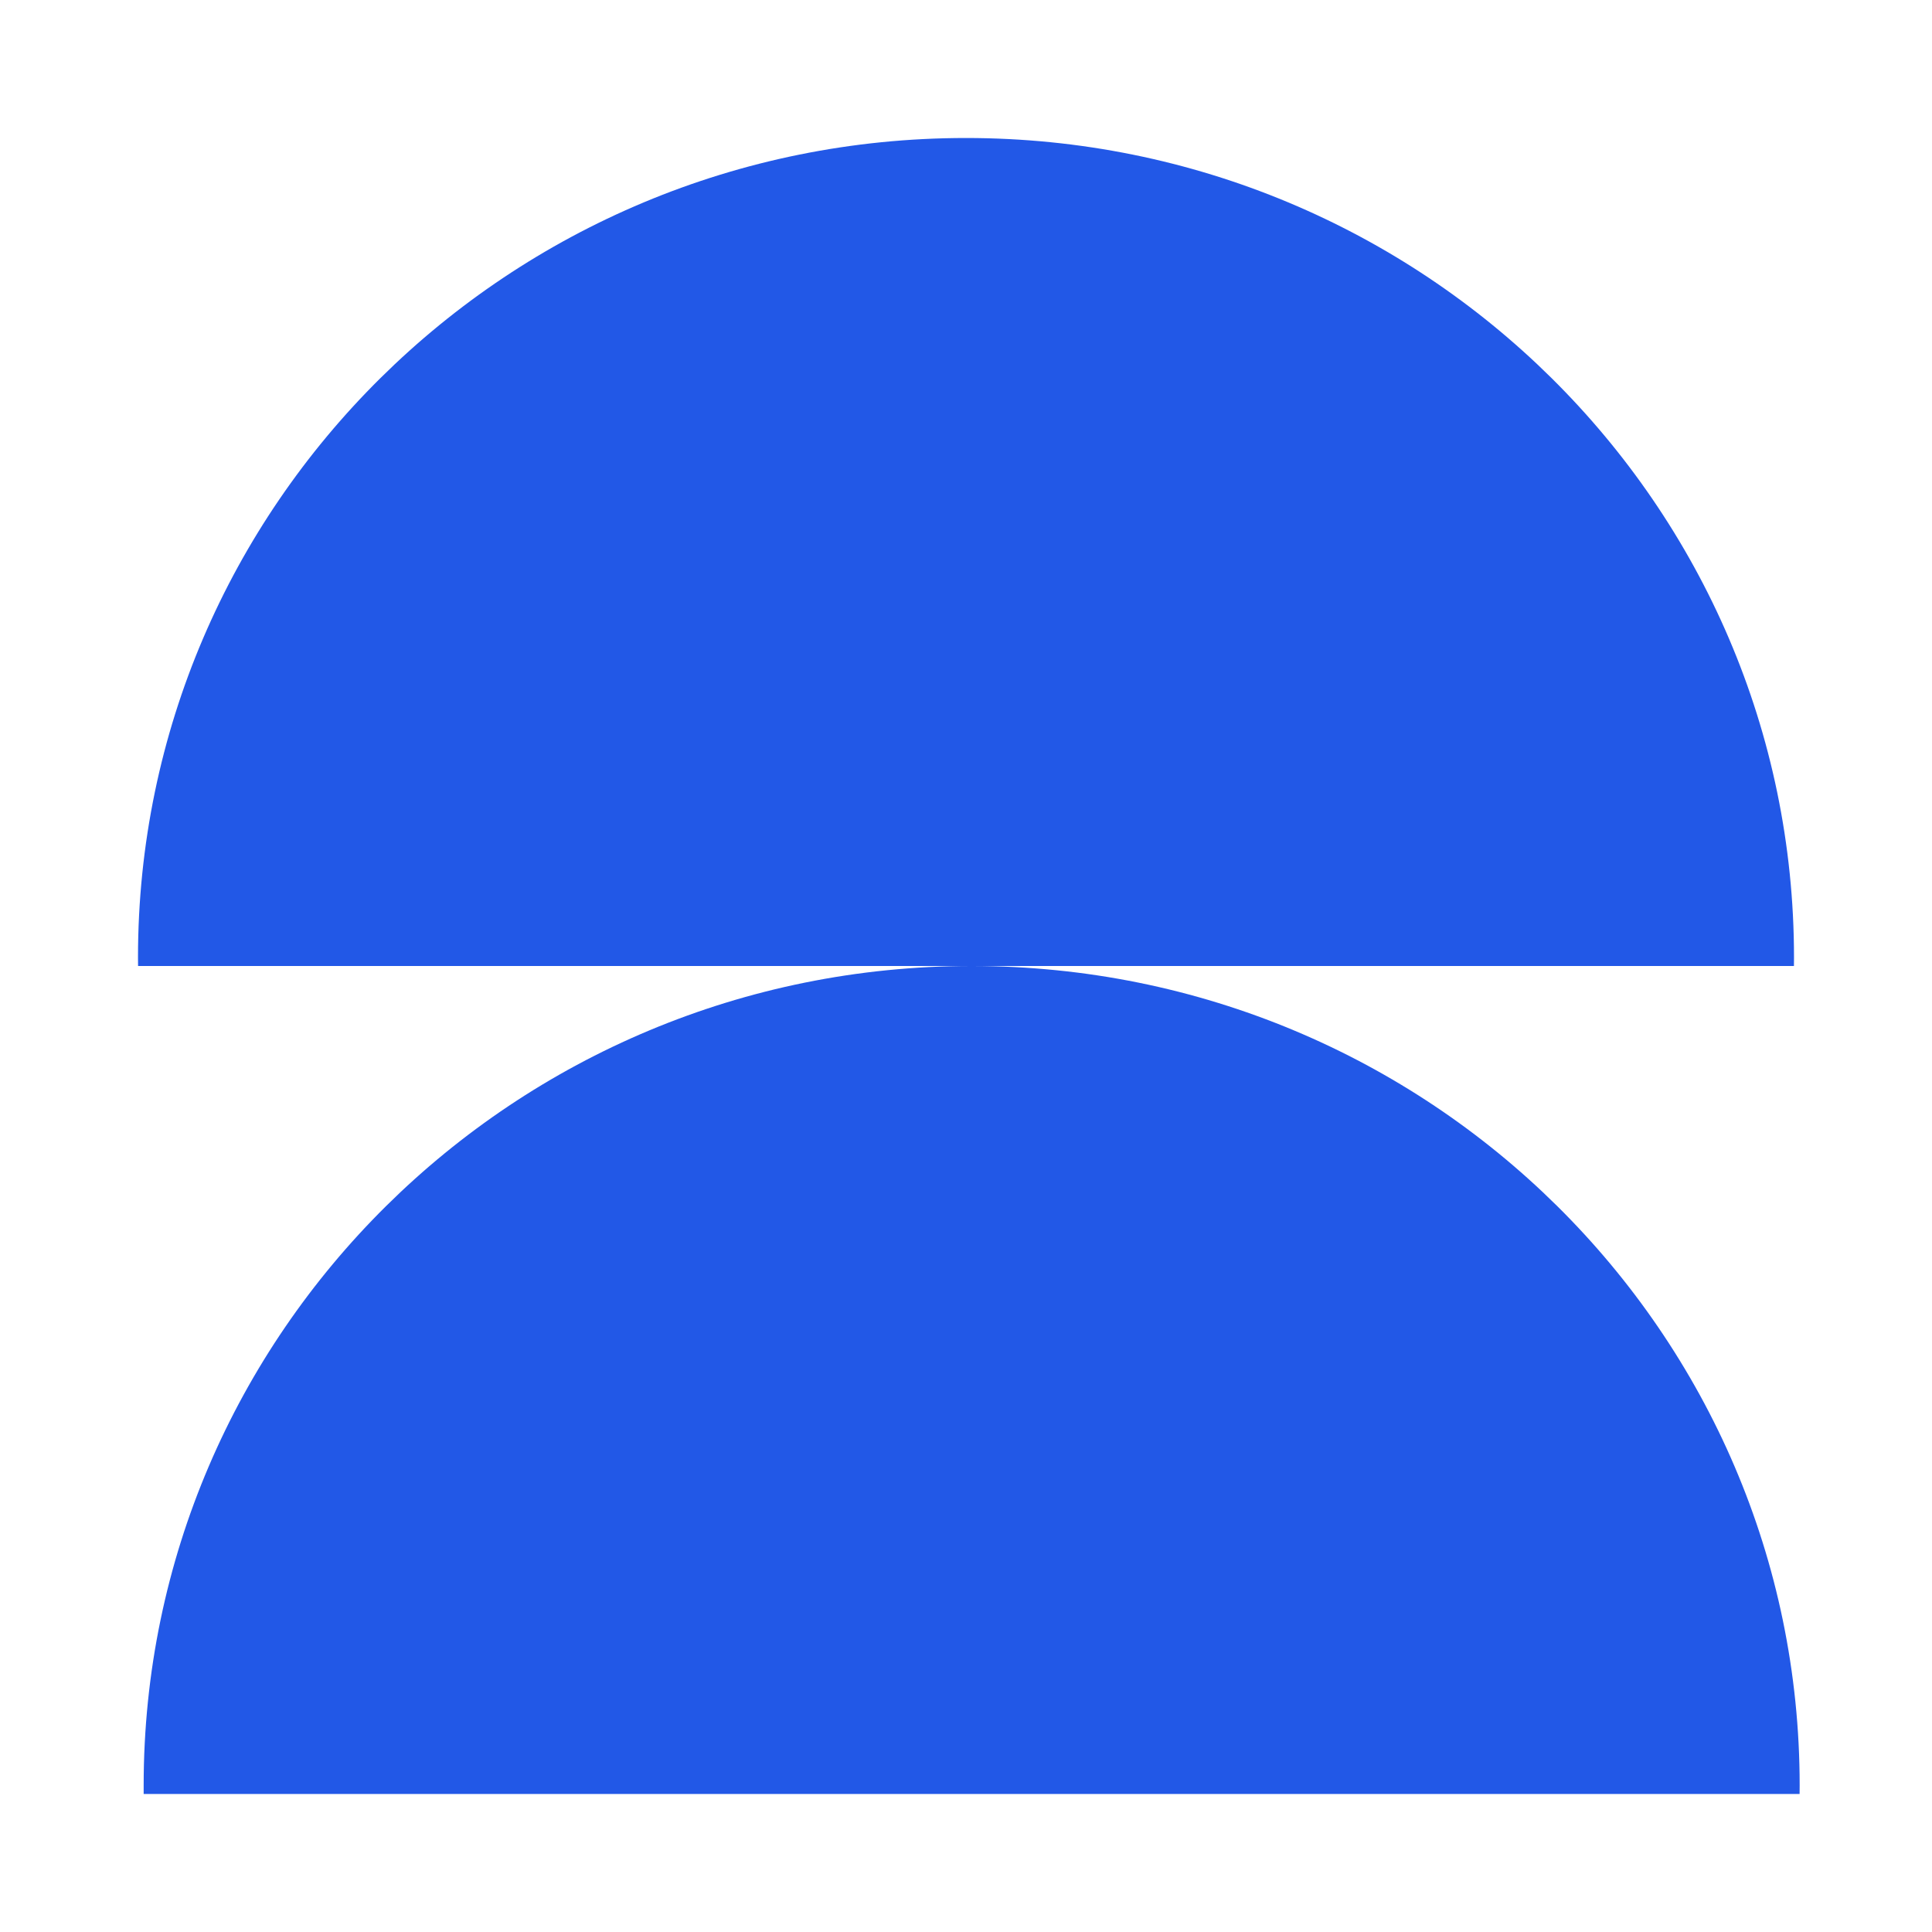
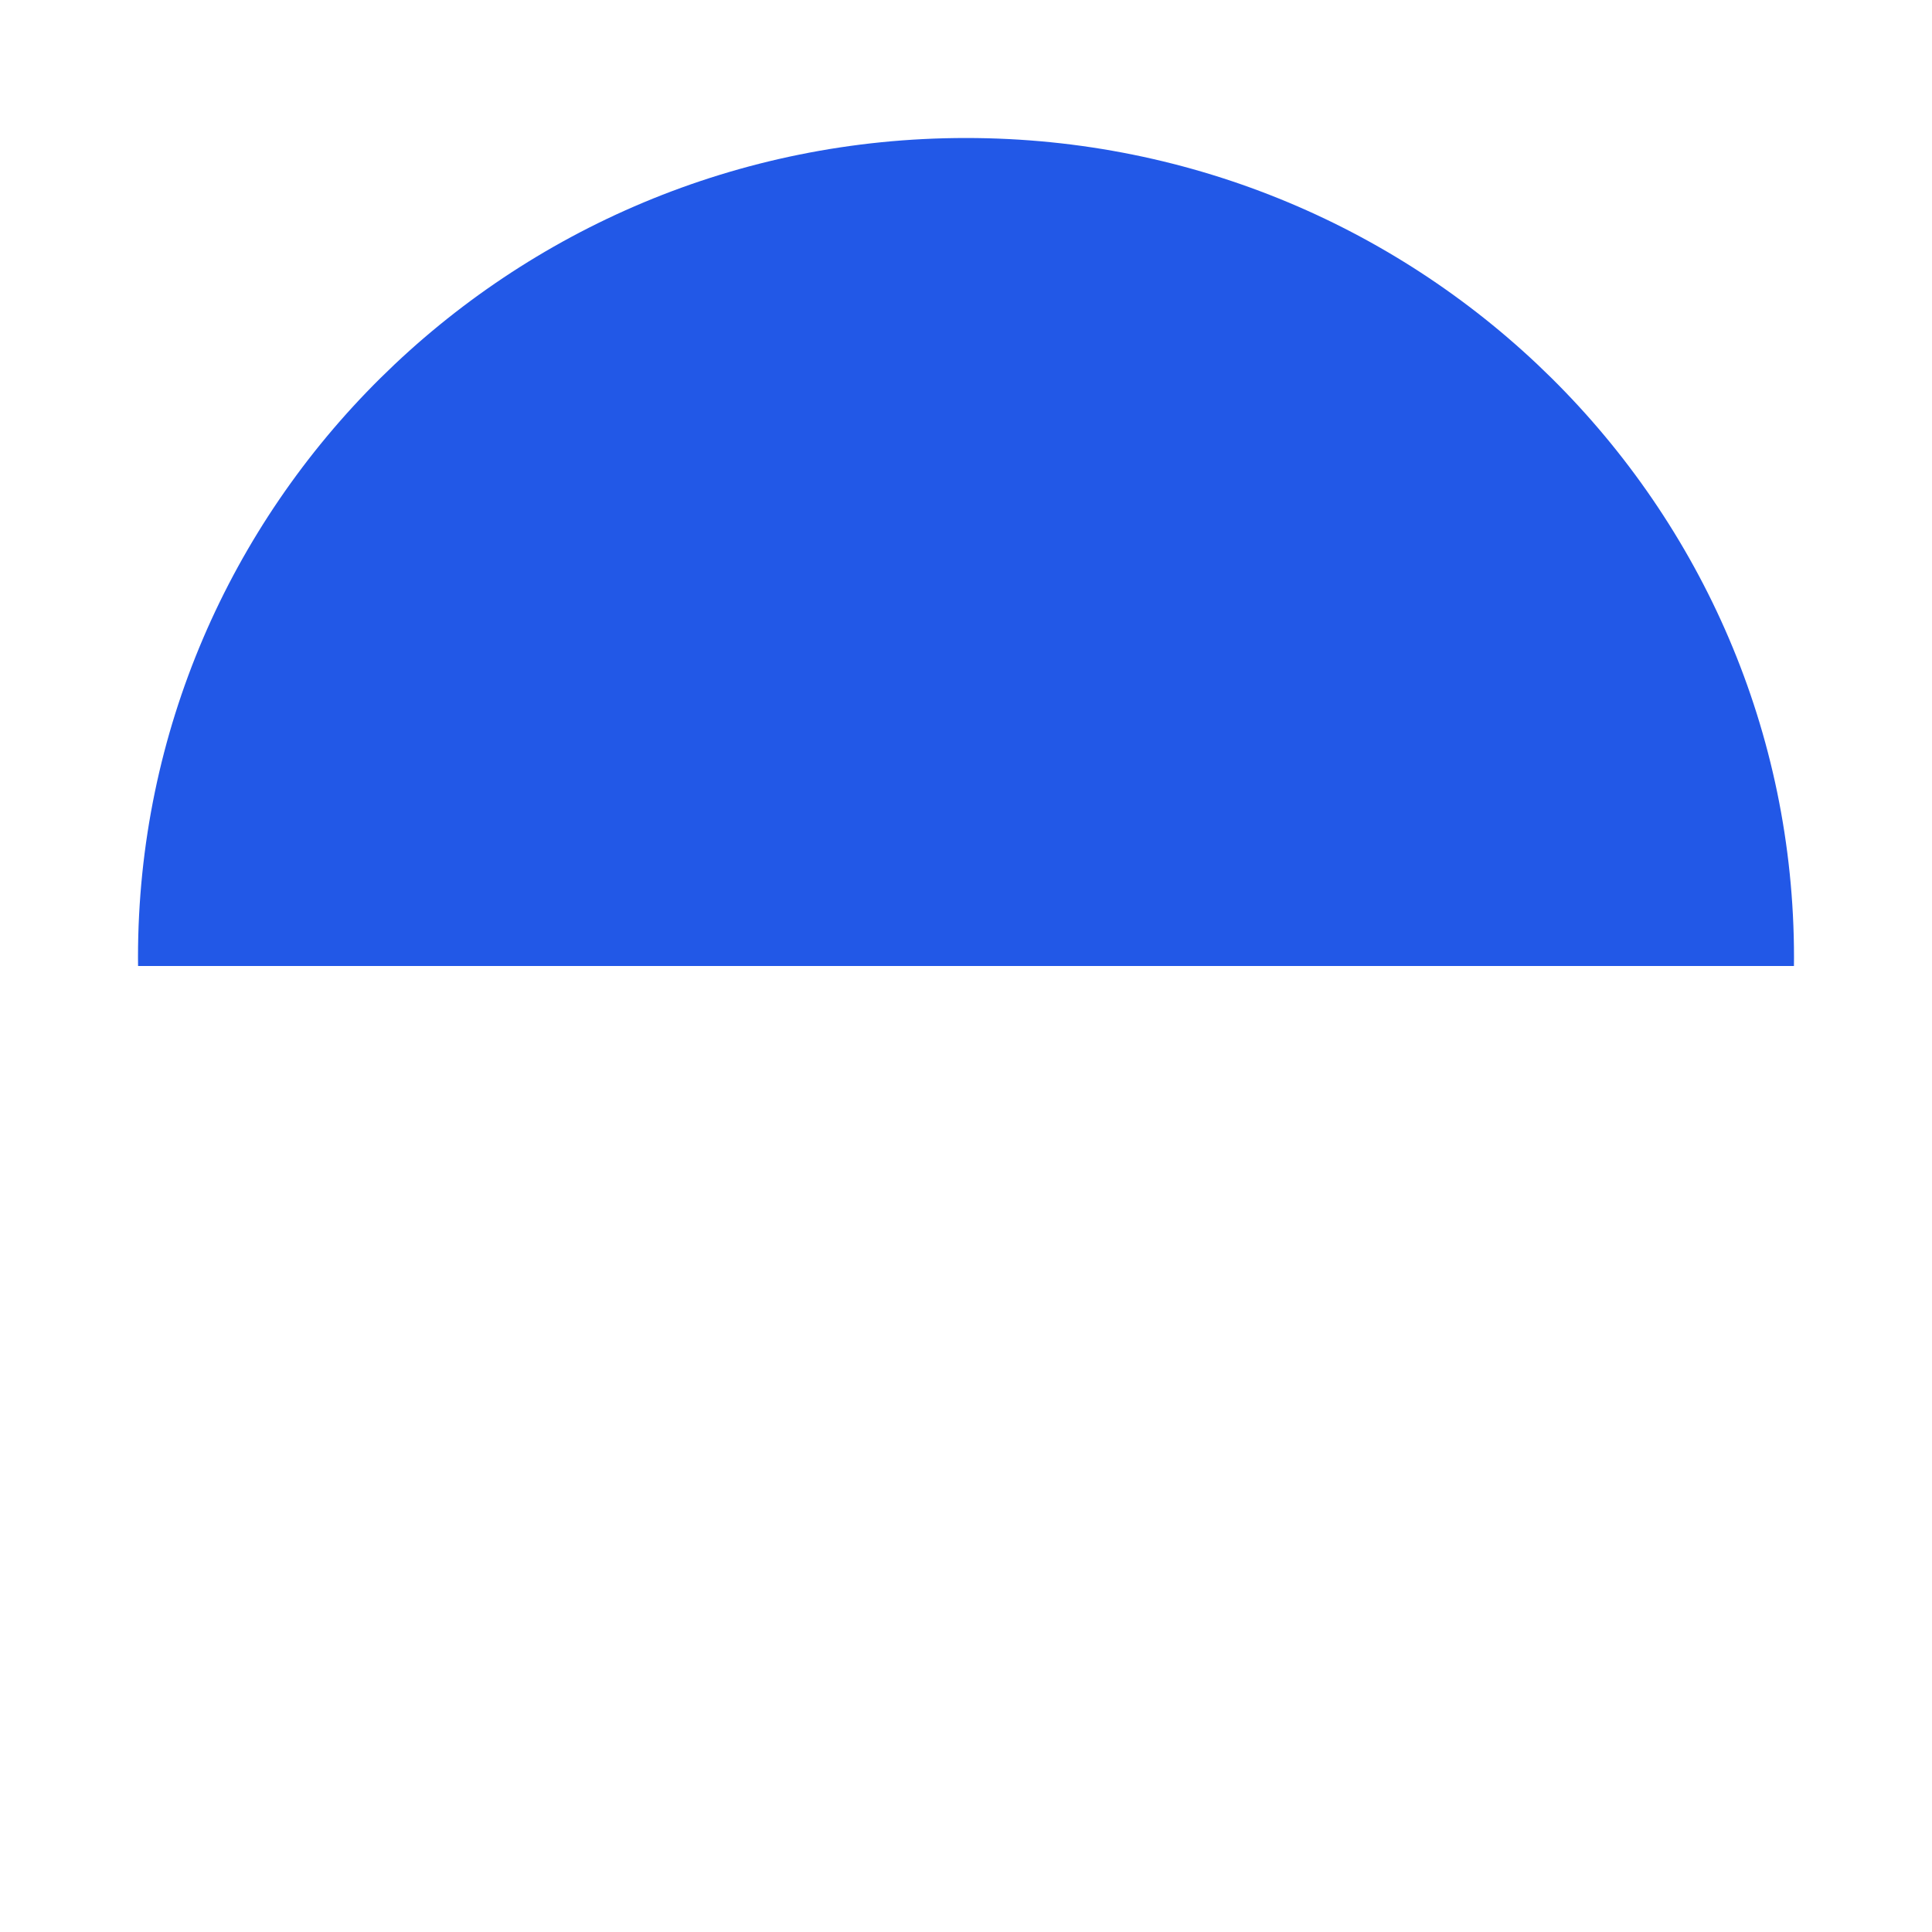
<svg xmlns="http://www.w3.org/2000/svg" width="28" height="28" viewBox="0 0 28 28" fill="none">
  <path fill-rule="evenodd" clip-rule="evenodd" d="M25.999 14C26 13.958 26 13.917 26 13.875C26 7.317 20.627 2 14 2C7.373 2 2 7.317 2 13.875C2 13.917 2 13.958 2.001 14H25.999Z" fill="#2258E7" />
-   <path fill-rule="evenodd" clip-rule="evenodd" d="M26.081 26C26.082 25.958 26.082 25.917 26.082 25.875C26.082 19.317 20.709 14 14.082 14C7.454 14 2.082 19.317 2.082 25.875C2.082 25.917 2.082 25.958 2.082 26H26.081Z" fill="#2258E7" />
</svg>